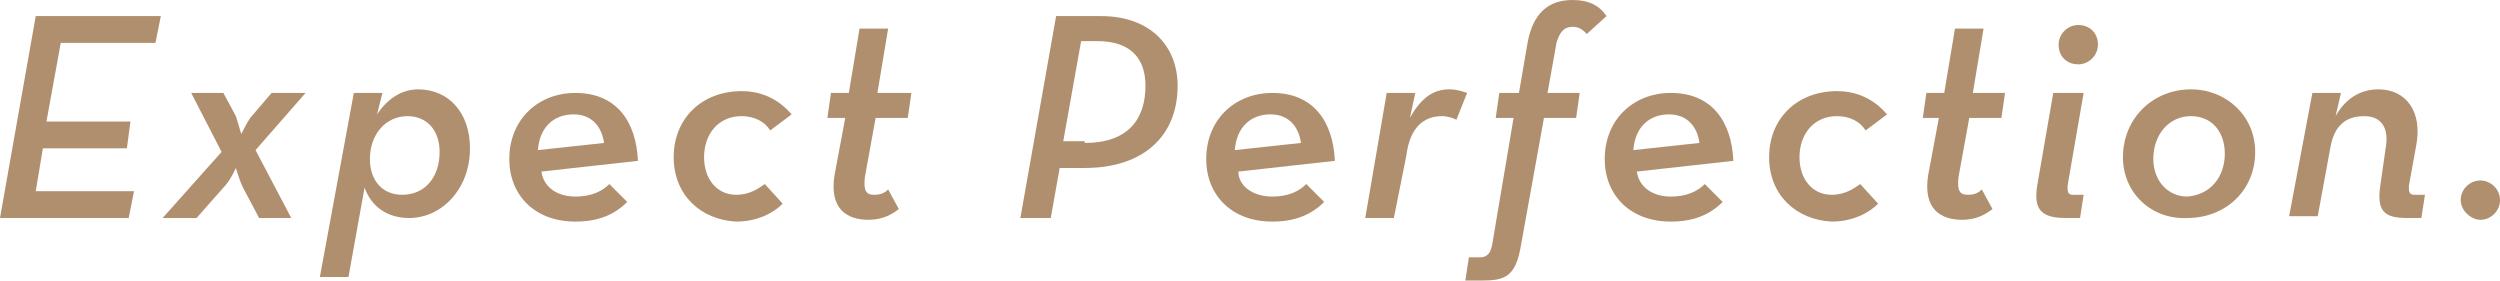
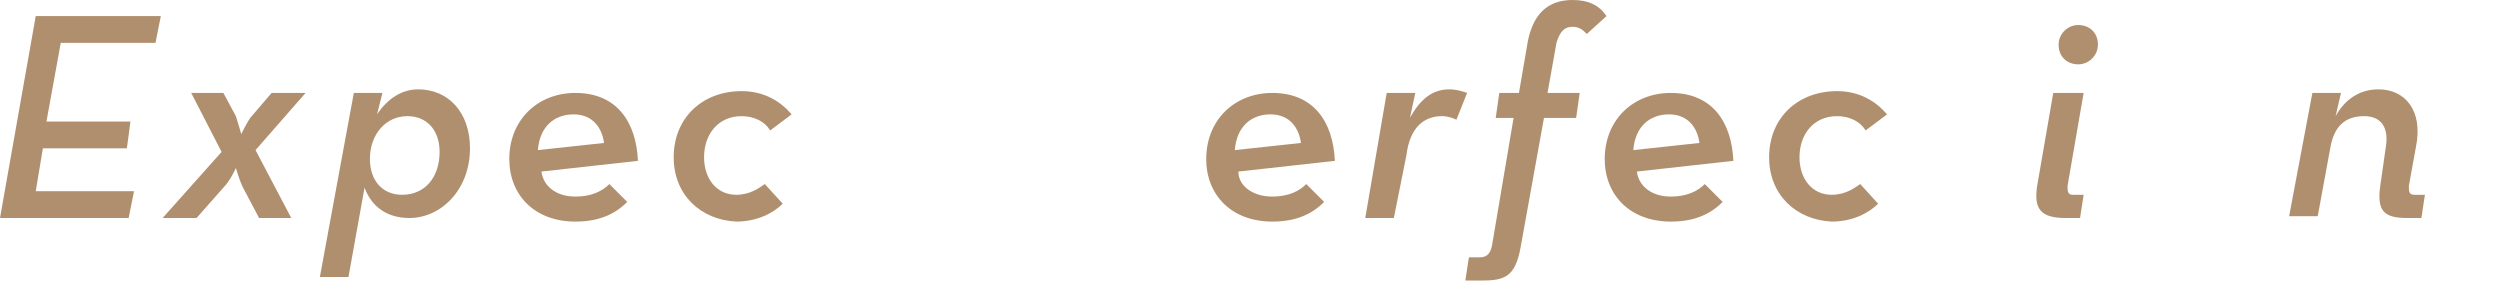
<svg xmlns="http://www.w3.org/2000/svg" version="1.1" id="Layer_3" x="0px" y="0px" width="139.9px" height="15.7px" viewBox="0 0 139.9 15.7" style="enable-background:new 0 0 139.9 15.7;" xml:space="preserve">
  <style type="text/css">
	.st0{fill:#B08F6E;}
</style>
  <g>
    <path class="st0" d="M2,0.9h7L8.7,2.4H3.4L2.6,6.8h4.7L7.1,8.3H2.4L2,10.7h5.5l-0.3,1.5H0L2,0.9z" />
    <path class="st0" d="M12.4,8.5l-1.7-3.3h1.8l0.7,1.3c0.1,0.3,0.3,1,0.3,1s0.3-0.6,0.5-0.9l1.2-1.4h1.9l-2.8,3.2l2,3.8h-1.8   l-0.9-1.7c-0.2-0.4-0.4-1.1-0.4-1.1s-0.3,0.7-0.7,1.1L11,12.2H9.1L12.4,8.5z" />
    <path class="st0" d="M19.8,5.2h1.6l-0.3,1.2c0.6-0.9,1.4-1.4,2.3-1.4c1.7,0,2.9,1.3,2.9,3.3c0,2.3-1.6,3.9-3.4,3.9   c-1.2,0-2.1-0.6-2.5-1.7l-0.9,5h-1.6L19.8,5.2z M24.6,8.5c0-1.2-0.7-2-1.8-2c-1.2,0-2.1,1-2.1,2.4c0,1.2,0.7,2,1.8,2   C23.8,10.9,24.6,9.9,24.6,8.5z" />
    <path class="st0" d="M32.2,11c0.9,0,1.5-0.3,1.9-0.7l1,1c-0.7,0.7-1.6,1.1-2.9,1.1c-2.3,0-3.7-1.5-3.7-3.5c0-2.2,1.6-3.7,3.7-3.7   c2.3,0,3.4,1.6,3.5,3.8l-5.4,0.6C30.4,10.4,31.1,11,32.2,11z M33.8,8c-0.1-0.8-0.6-1.6-1.7-1.6c-1.1,0-1.9,0.7-2,2L33.8,8z" />
    <path class="st0" d="M37.7,8.8c0-2.2,1.6-3.7,3.8-3.7c1.3,0,2.2,0.6,2.8,1.3l-1.2,0.9c-0.3-0.5-0.9-0.8-1.6-0.8   c-1.3,0-2.1,1-2.1,2.3c0,1.2,0.7,2.1,1.8,2.1c0.8,0,1.3-0.4,1.6-0.6l1,1.1c-0.5,0.5-1.4,1-2.6,1C39.2,12.3,37.7,10.9,37.7,8.8z" />
-     <path class="st0" d="M46.3,6.6l0.2-1.4h1l0.6-3.6h1.6l-0.6,3.6H51l-0.2,1.4h-1.8l-0.6,3.3c-0.1,0.8,0.1,1,0.5,1   c0.4,0,0.6-0.1,0.8-0.3l0.6,1.1c-0.4,0.3-0.9,0.6-1.7,0.6c-1.2,0-2.2-0.6-1.9-2.5l0.6-3.2H46.3z" />
-     <path class="st0" d="M58.8,12.2h-1.7l2-11.3h2.5c2.8,0,4.3,1.7,4.3,3.9c0,2.8-1.9,4.6-5.2,4.6h-1.4L58.8,12.2z M60.7,8   c2.4,0,3.4-1.3,3.4-3.2c0-1.5-0.8-2.5-2.7-2.5h-0.9l-1,5.6H60.7z" />
    <path class="st0" d="M71.2,11c0.9,0,1.5-0.3,1.9-0.7l1,1c-0.7,0.7-1.6,1.1-2.9,1.1c-2.3,0-3.7-1.5-3.7-3.5c0-2.2,1.6-3.7,3.7-3.7   c2.3,0,3.4,1.6,3.5,3.8l-5.4,0.6C69.3,10.4,70.1,11,71.2,11z M72.8,8c-0.1-0.8-0.6-1.6-1.7-1.6c-1.1,0-1.9,0.7-2,2L72.8,8z" />
    <path class="st0" d="M77.6,5.2h1.6l-0.3,1.4c0.6-1.1,1.3-1.6,2.2-1.6c0.4,0,0.7,0.1,1,0.2l-0.6,1.5c-0.2-0.1-0.5-0.2-0.8-0.2   c-1,0-1.8,0.6-2,2.2L78,12.2h-1.6L77.6,5.2z" />
    <path class="st0" d="M83.7,6.6l0.2-1.4H85l0.5-2.9C85.8,0.8,86.6,0,88,0c0.9,0,1.5,0.3,1.9,0.9l-1.1,1c-0.2-0.2-0.4-0.4-0.8-0.4   c-0.4,0-0.7,0.2-0.9,0.9l-0.5,2.8h1.8l-0.2,1.4h-1.8l-1.3,7.2c-0.3,1.7-0.9,1.9-2.2,1.9H82l0.2-1.3h0.6c0.3,0,0.6-0.1,0.7-0.7   l1.2-7.1H83.7z" />
    <path class="st0" d="M93.5,11c0.9,0,1.5-0.3,1.9-0.7l1,1c-0.7,0.7-1.6,1.1-2.9,1.1c-2.3,0-3.7-1.5-3.7-3.5c0-2.2,1.6-3.7,3.7-3.7   c2.3,0,3.4,1.6,3.5,3.8l-5.4,0.6C91.7,10.4,92.4,11,93.5,11z M95.1,8c-0.1-0.8-0.6-1.6-1.7-1.6c-1.1,0-1.9,0.7-2,2L95.1,8z" />
    <path class="st0" d="M99,8.8c0-2.2,1.6-3.7,3.8-3.7c1.3,0,2.2,0.6,2.8,1.3l-1.2,0.9c-0.3-0.5-0.9-0.8-1.6-0.8c-1.3,0-2.1,1-2.1,2.3   c0,1.2,0.7,2.1,1.8,2.1c0.8,0,1.3-0.4,1.6-0.6l1,1.1c-0.5,0.5-1.4,1-2.6,1C100.5,12.3,99,10.9,99,8.8z" />
-     <path class="st0" d="M107.6,6.6l0.2-1.4h1l0.6-3.6h1.6l-0.6,3.6h1.8L112,6.6h-1.8l-0.6,3.3c-0.1,0.8,0.1,1,0.5,1   c0.4,0,0.6-0.1,0.8-0.3l0.6,1.1c-0.4,0.3-0.9,0.6-1.7,0.6c-1.2,0-2.2-0.6-1.9-2.5l0.6-3.2H107.6z" />
    <path class="st0" d="M114,10.4l0.9-5.2h1.7l-0.9,5.2c0,0.3,0,0.5,0.3,0.5h0.6l-0.2,1.3h-0.8C114.2,12.2,113.8,11.7,114,10.4z    M115.2,2.5c0-0.6,0.5-1.1,1.1-1.1c0.6,0,1.1,0.4,1.1,1.1c0,0.6-0.5,1.1-1.1,1.1C115.7,3.6,115.2,3.2,115.2,2.5z" />
-     <path class="st0" d="M118.8,8.8c0-2.2,1.7-3.8,3.8-3.8c2,0,3.6,1.5,3.6,3.5c0,2.2-1.7,3.7-3.8,3.7C120.4,12.3,118.8,10.8,118.8,8.8   z M124.5,8.6c0-1.2-0.7-2.1-1.9-2.1c-1.2,0-2.1,1-2.1,2.4c0,1.2,0.8,2.1,1.9,2.1C123.7,10.9,124.5,9.9,124.5,8.6z" />
    <path class="st0" d="M129.4,5.2h1.6l-0.3,1.3c0.5-0.9,1.3-1.5,2.4-1.5c1.5,0,2.5,1.2,2.1,3.2l-0.4,2.2c0,0.3,0,0.5,0.3,0.5h0.6   l-0.2,1.3h-0.8c-1.3,0-1.7-0.4-1.5-1.8l0.3-2.1c0.2-1.1-0.2-1.8-1.2-1.8c-1.1,0-1.7,0.6-1.9,1.8l-0.7,3.8h-1.6L129.4,5.2z" />
-     <path class="st0" d="M137.7,11.2c0-0.6,0.5-1.1,1.1-1.1c0.6,0,1.1,0.5,1.1,1.1s-0.5,1.1-1.1,1.1C138.3,12.3,137.7,11.8,137.7,11.2z   " />
  </g>
</svg>